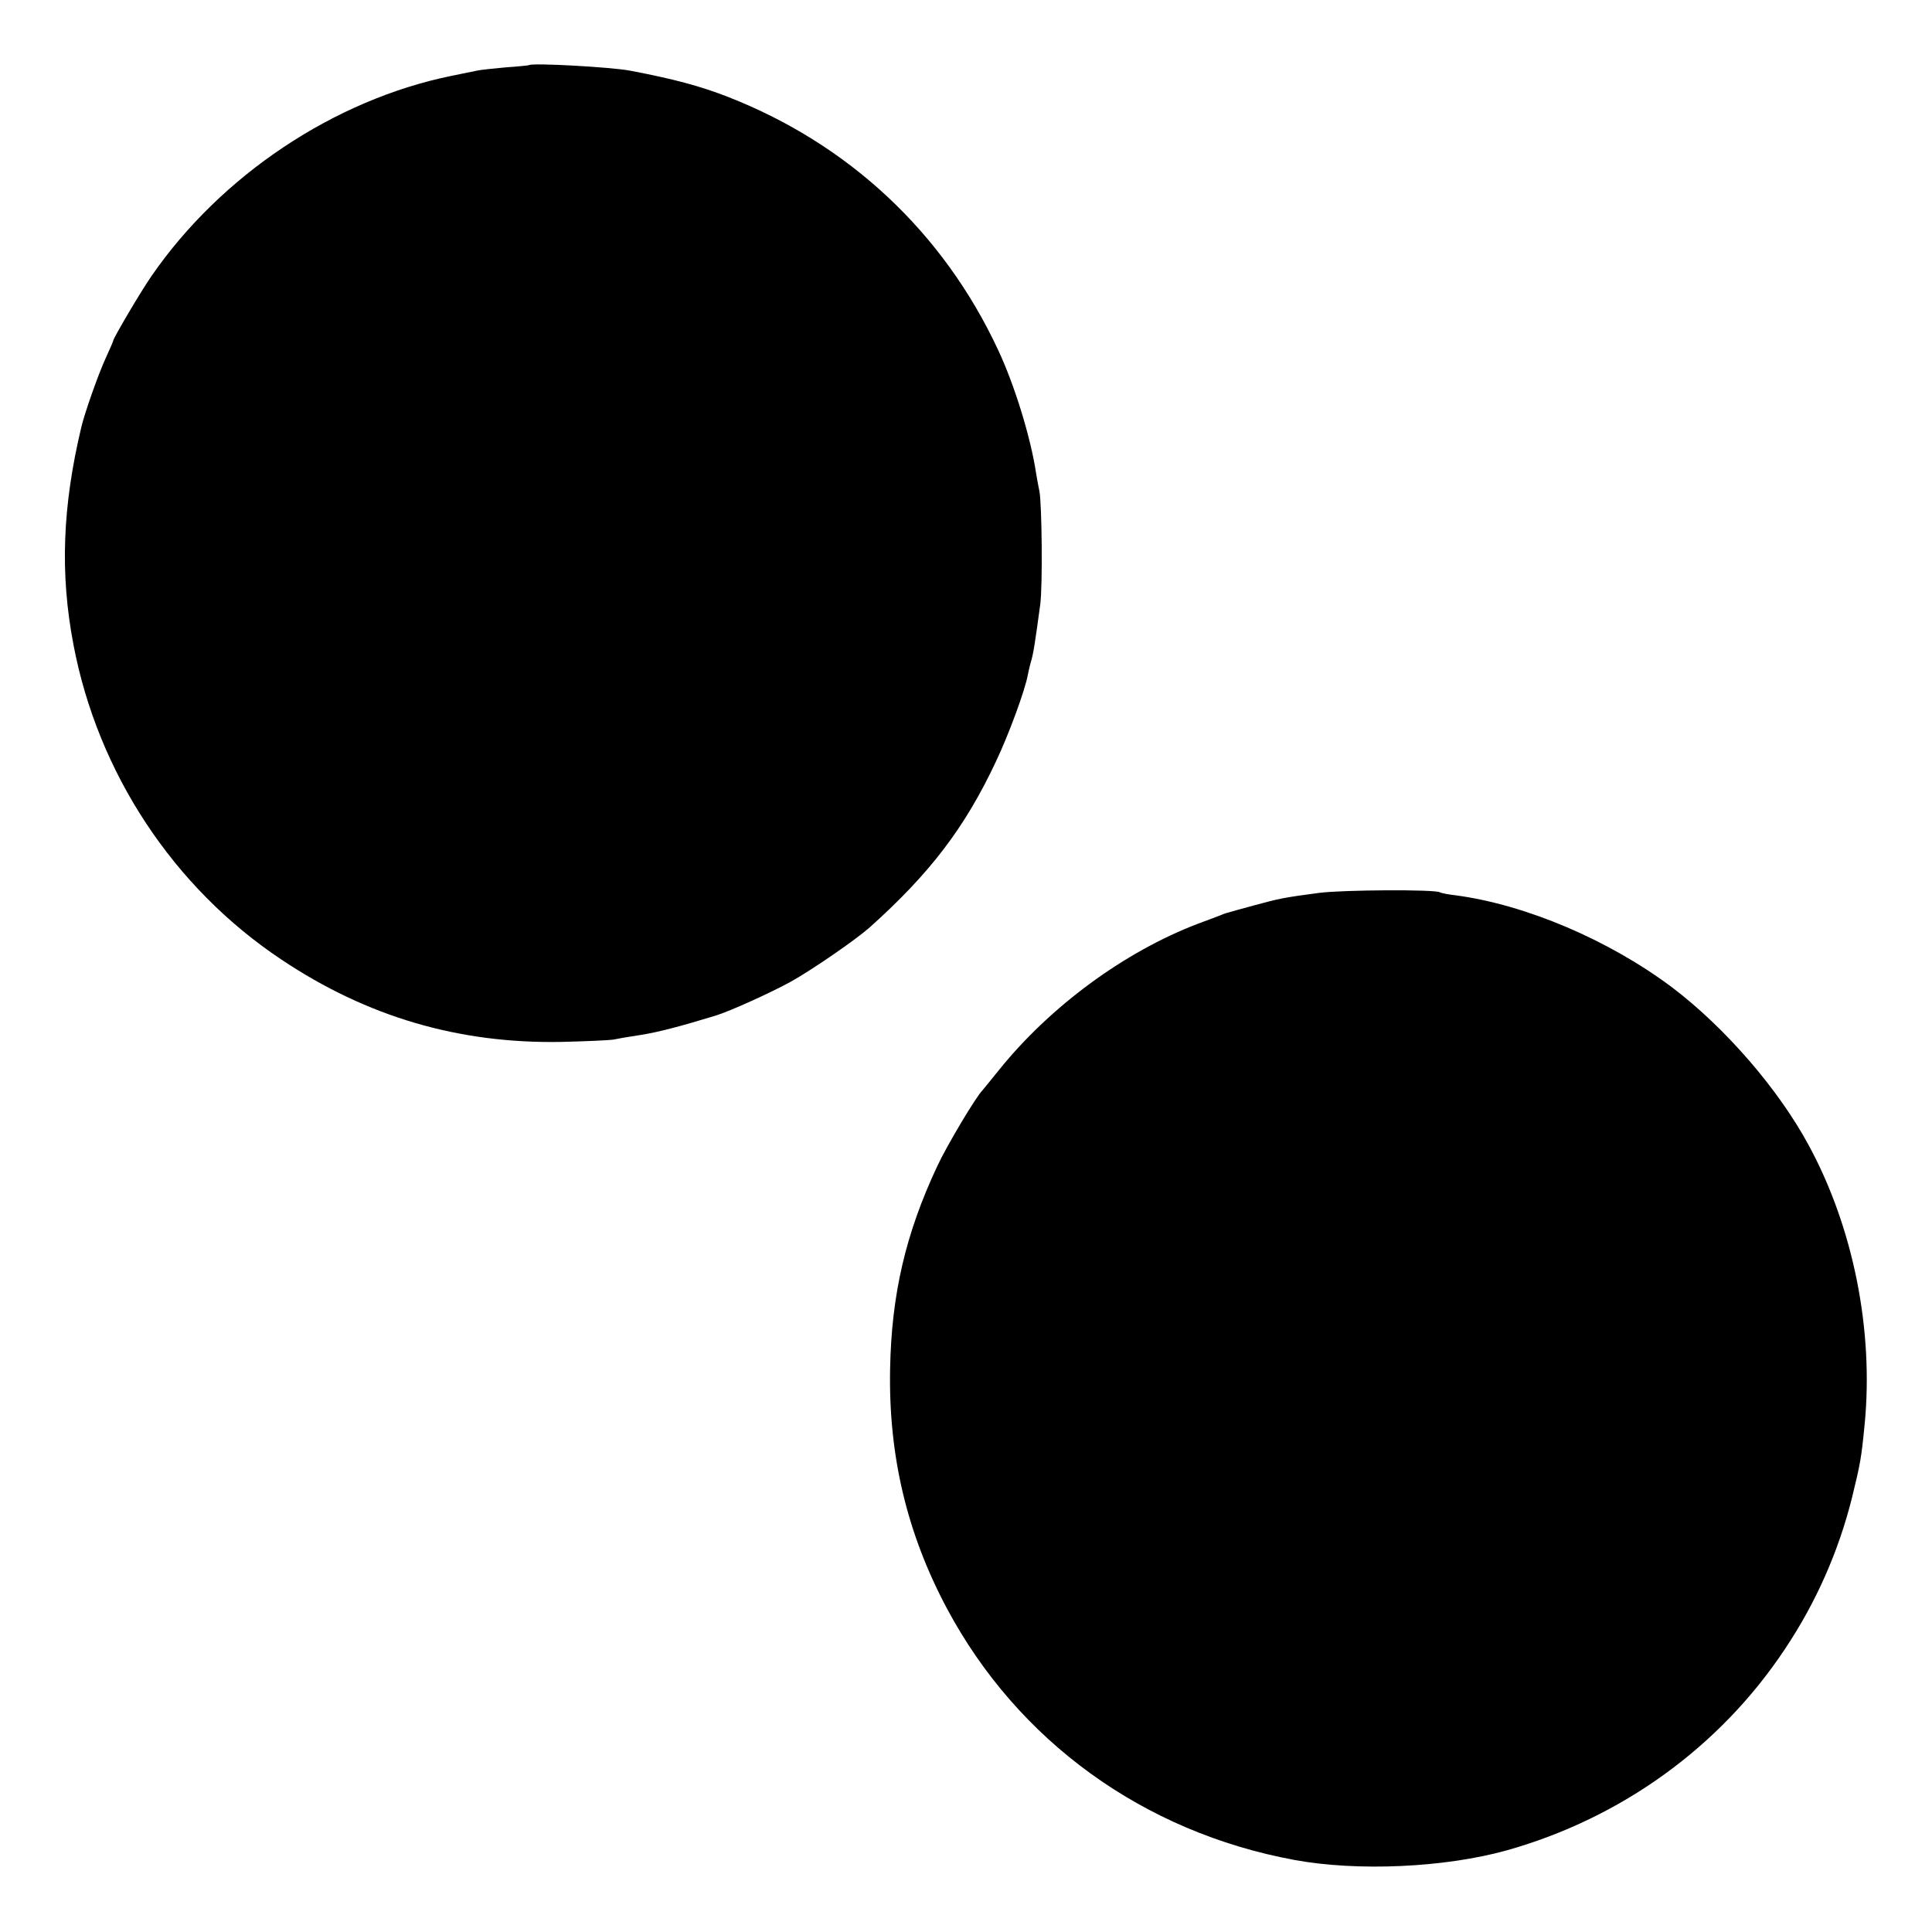
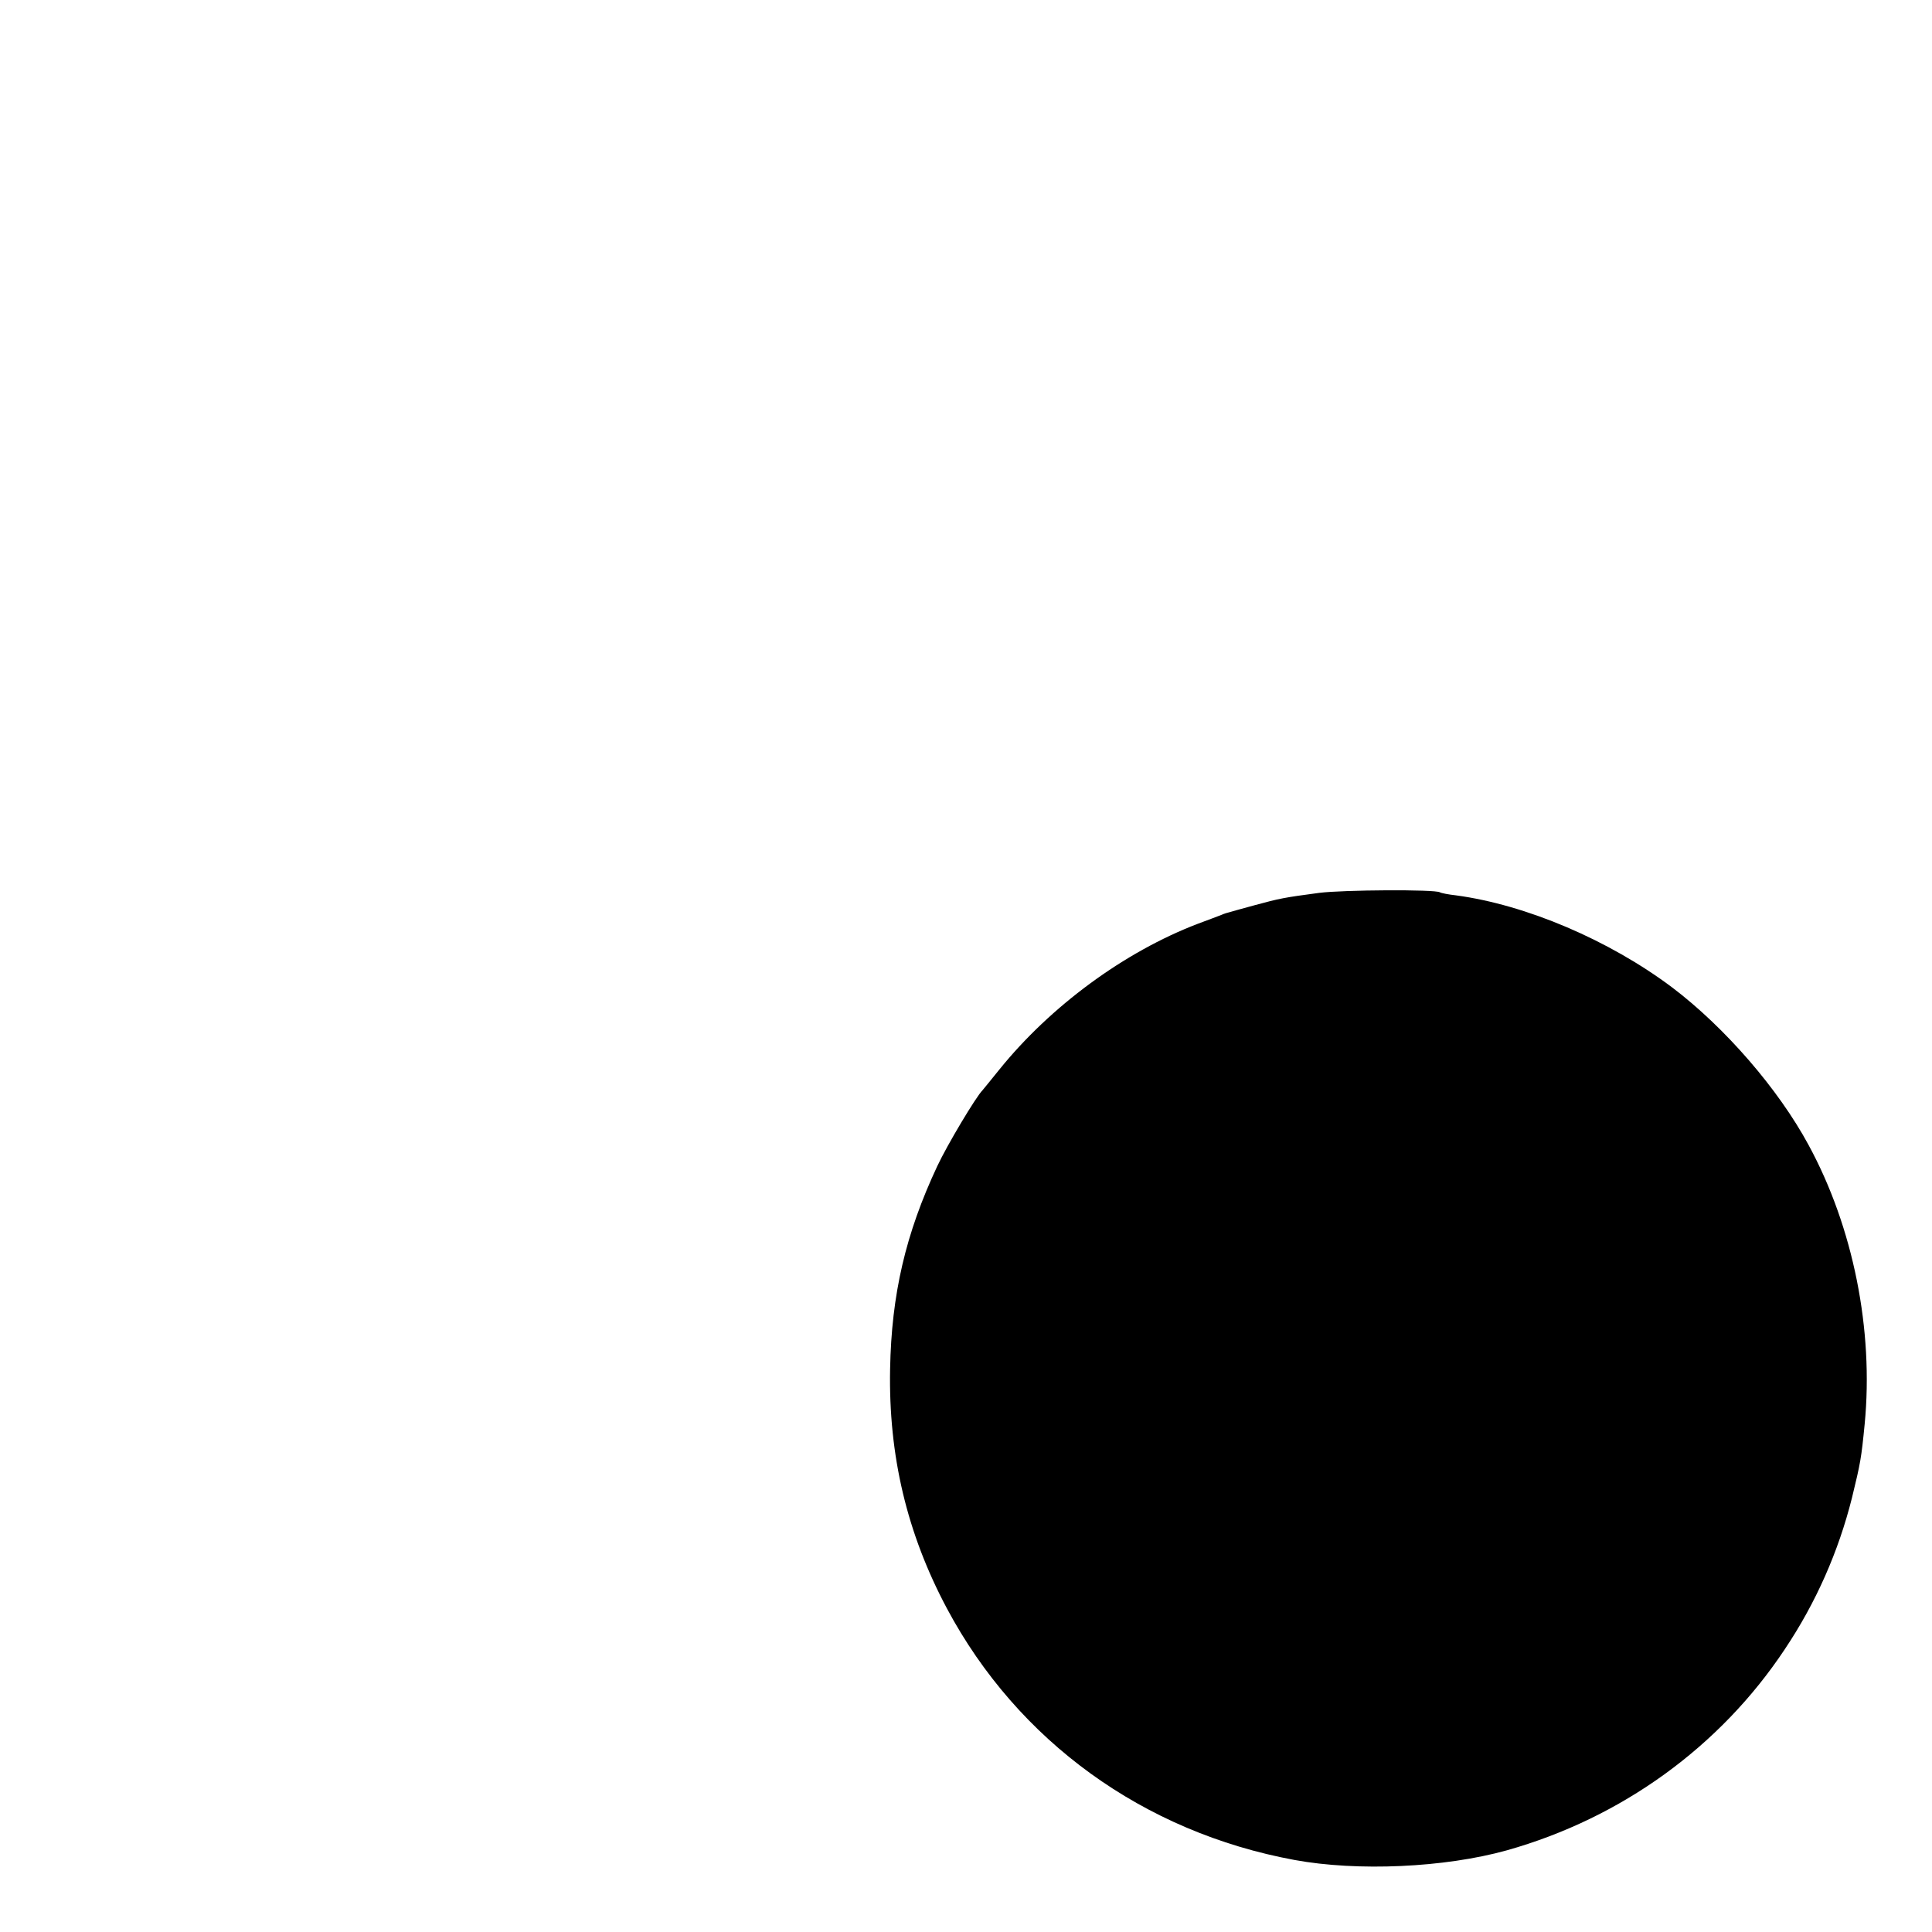
<svg xmlns="http://www.w3.org/2000/svg" version="1.0" width="700pt" height="700pt" viewBox="0 0 700 700" preserveAspectRatio="xMidYMid meet">
  <g transform="translate(0,700) scale(0.1,-0.1)" fill="#000000" stroke="none">
-     <path d="M1917 6764 c-1 -1 -39 -5 -84 -8 -45 -4 -90 -9 -100 -11 -10 -2 -54 -11 -98 -20 -425 -87 -835 -361 -1086 -725 -39 -56 -139 -226 -139 -235 0 -2 -13 -32 -29 -67 -26 -57 -74 -194 -86 -244 -69 -289 -78 -532 -29 -789 88 -465 362 -881 754 -1142 310 -207 642 -305 1015 -298 88 2 171 6 185 8 14 3 59 11 100 17 64 10 144 31 272 70 53 16 204 85 273 123 82 46 235 152 285 196 219 196 346 362 459 603 46 97 105 257 115 313 3 14 7 33 10 43 10 31 16 72 35 212 9 66 6 364 -3 410 -3 13 -8 42 -12 65 -19 128 -78 321 -139 450 -198 423 -539 742 -975 913 -102 40 -199 66 -357 96 -68 13 -356 29 -366 20z" />
-     <path d="M4780 3765 c-128 -17 -143 -20 -235 -45 -44 -12 -84 -23 -90 -25 -5 -1 -19 -5 -30 -10 -11 -4 -49 -19 -85 -32 -267 -102 -534 -299 -719 -528 -31 -38 -58 -72 -61 -75 -24 -24 -128 -198 -164 -275 -115 -245 -166 -465 -171 -735 -6 -314 61 -596 206 -868 257 -481 712 -810 1259 -911 229 -42 544 -28 770 35 415 117 772 375 1007 729 113 169 194 353 243 548 31 127 34 144 46 267 33 340 -41 713 -203 1011 -110 204 -304 427 -494 571 -229 172 -530 300 -784 334 -27 3 -53 8 -58 11 -18 11 -350 9 -437 -2z" />
+     <path d="M4780 3765 c-128 -17 -143 -20 -235 -45 -44 -12 -84 -23 -90 -25 -5 -1 -19 -5 -30 -10 -11 -4 -49 -19 -85 -32 -267 -102 -534 -299 -719 -528 -31 -38 -58 -72 -61 -75 -24 -24 -128 -198 -164 -275 -115 -245 -166 -465 -171 -735 -6 -314 61 -596 206 -868 257 -481 712 -810 1259 -911 229 -42 544 -28 770 35 415 117 772 375 1007 729 113 169 194 353 243 548 31 127 34 144 46 267 33 340 -41 713 -203 1011 -110 204 -304 427 -494 571 -229 172 -530 300 -784 334 -27 3 -53 8 -58 11 -18 11 -350 9 -437 -2" />
  </g>
</svg>